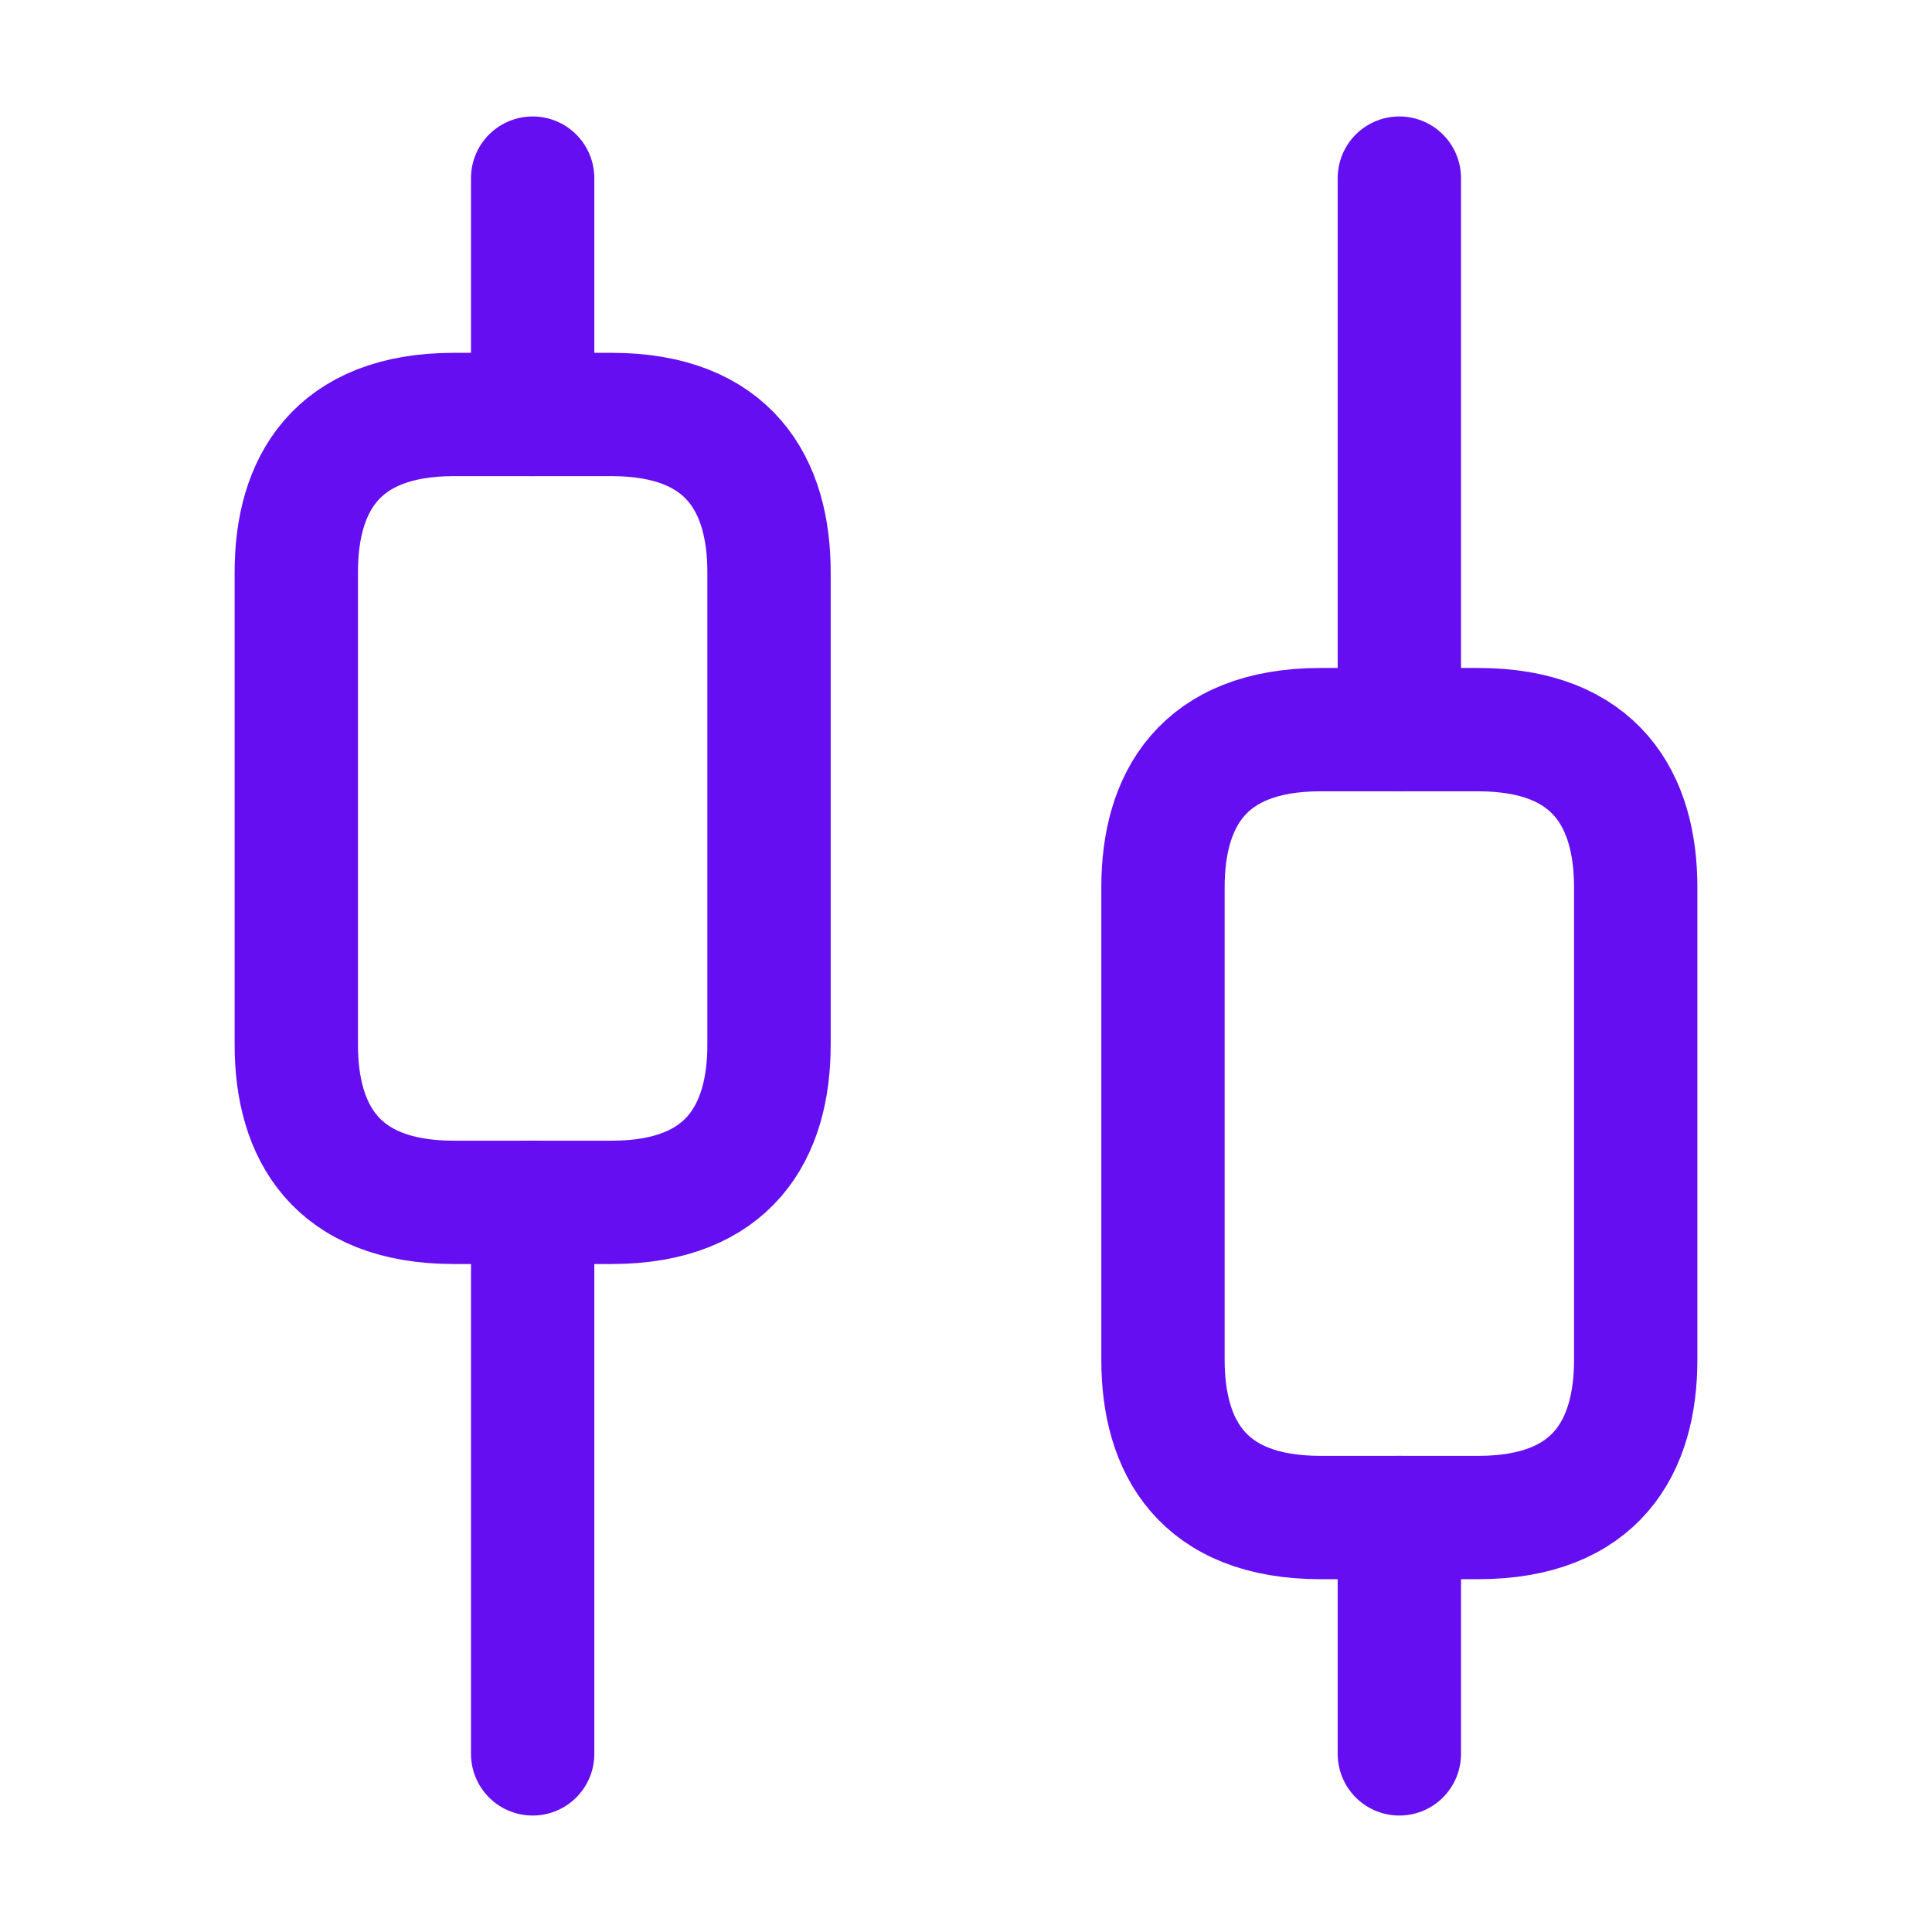
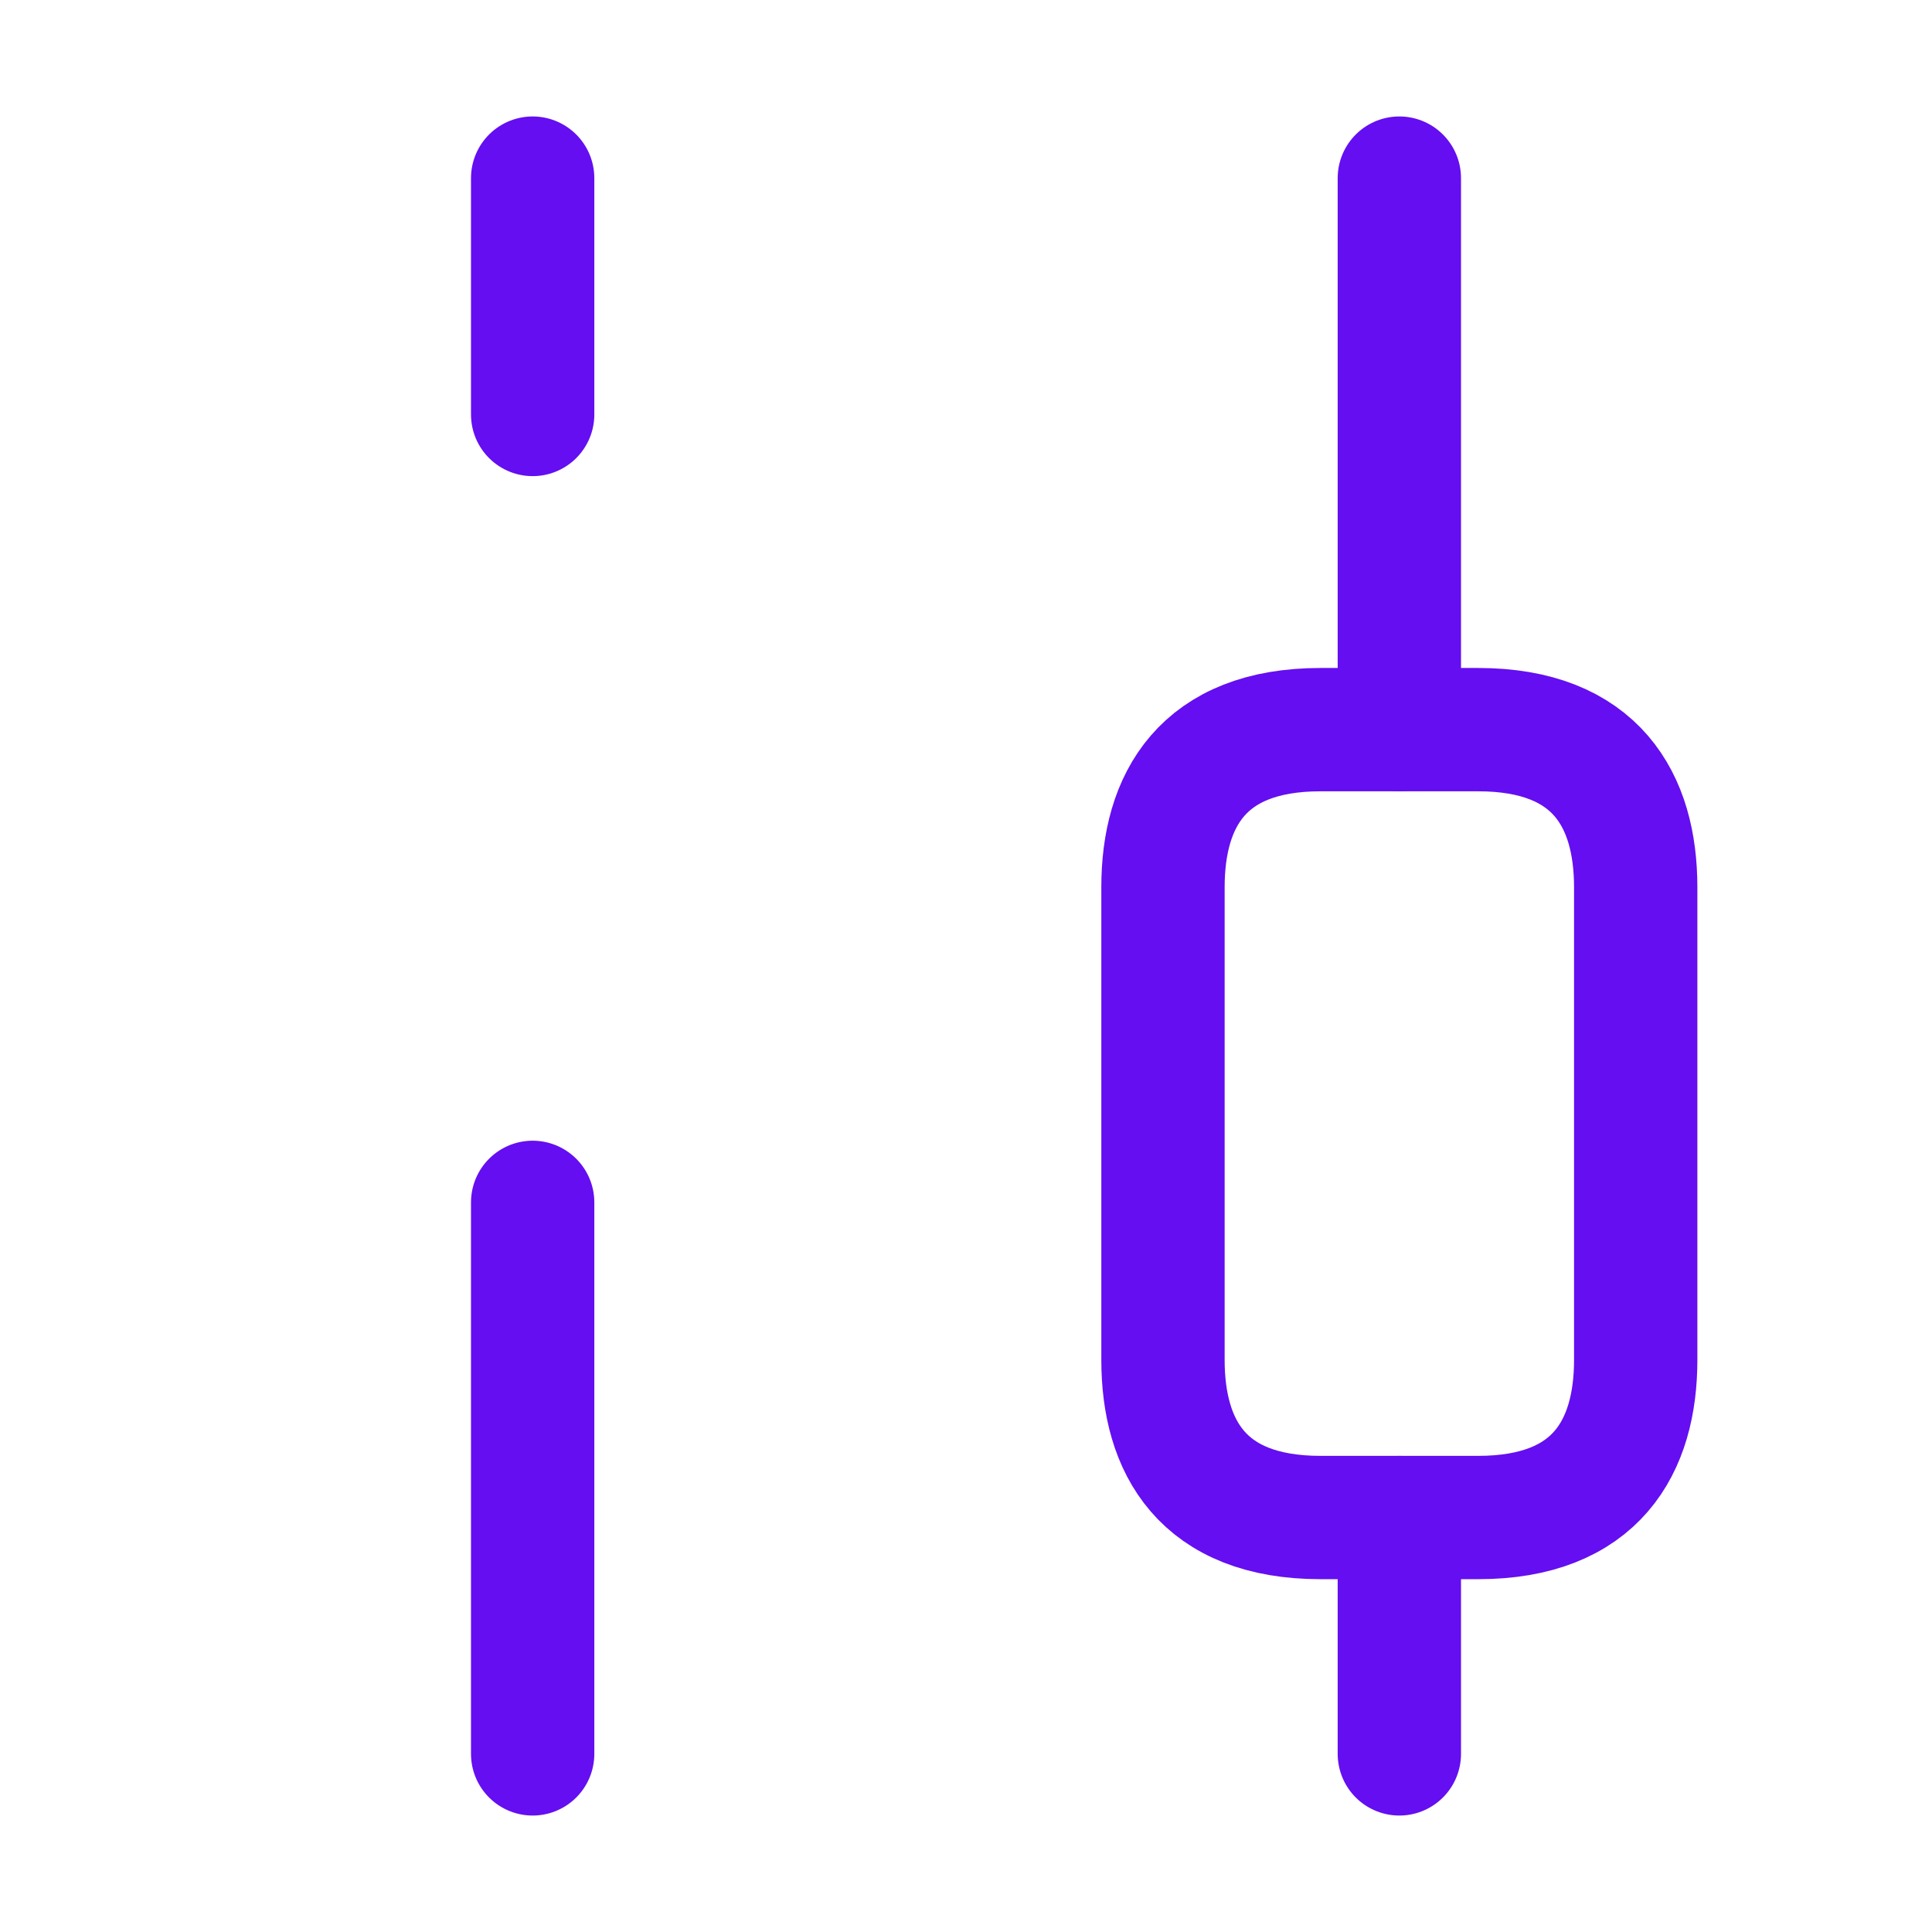
<svg xmlns="http://www.w3.org/2000/svg" width="47" height="47" viewBox="0 0 47 47" fill="none">
  <path d="M12.958 42.667V29.25" stroke="#640EF1" stroke-width="3" stroke-miterlimit="10" stroke-linecap="round" stroke-linejoin="round" />
  <path d="M12.958 10.083V4.333" stroke="#640EF1" stroke-width="3" stroke-miterlimit="10" stroke-linecap="round" stroke-linejoin="round" />
  <path d="M34.042 42.667V36.917" stroke="#640EF1" stroke-width="3" stroke-miterlimit="10" stroke-linecap="round" stroke-linejoin="round" />
  <path d="M34.042 17.75V4.333" stroke="#640EF1" stroke-width="3" stroke-miterlimit="10" stroke-linecap="round" stroke-linejoin="round" />
-   <path d="M18.708 13.917V25.417C18.708 27.525 17.75 29.25 14.875 29.25H11.042C8.167 29.25 7.208 27.525 7.208 25.417V13.917C7.208 11.808 8.167 10.083 11.042 10.083H14.875C17.75 10.083 18.708 11.808 18.708 13.917Z" stroke="#640EF1" stroke-width="3" stroke-miterlimit="10" stroke-linecap="round" stroke-linejoin="round" />
  <path d="M39.792 21.583V33.083C39.792 35.192 38.833 36.917 35.958 36.917H32.125C29.25 36.917 28.292 35.192 28.292 33.083V21.583C28.292 19.475 29.25 17.75 32.125 17.75H35.958C38.833 17.75 39.792 19.475 39.792 21.583Z" stroke="#640EF1" stroke-width="3" stroke-miterlimit="10" stroke-linecap="round" stroke-linejoin="round" />
</svg>